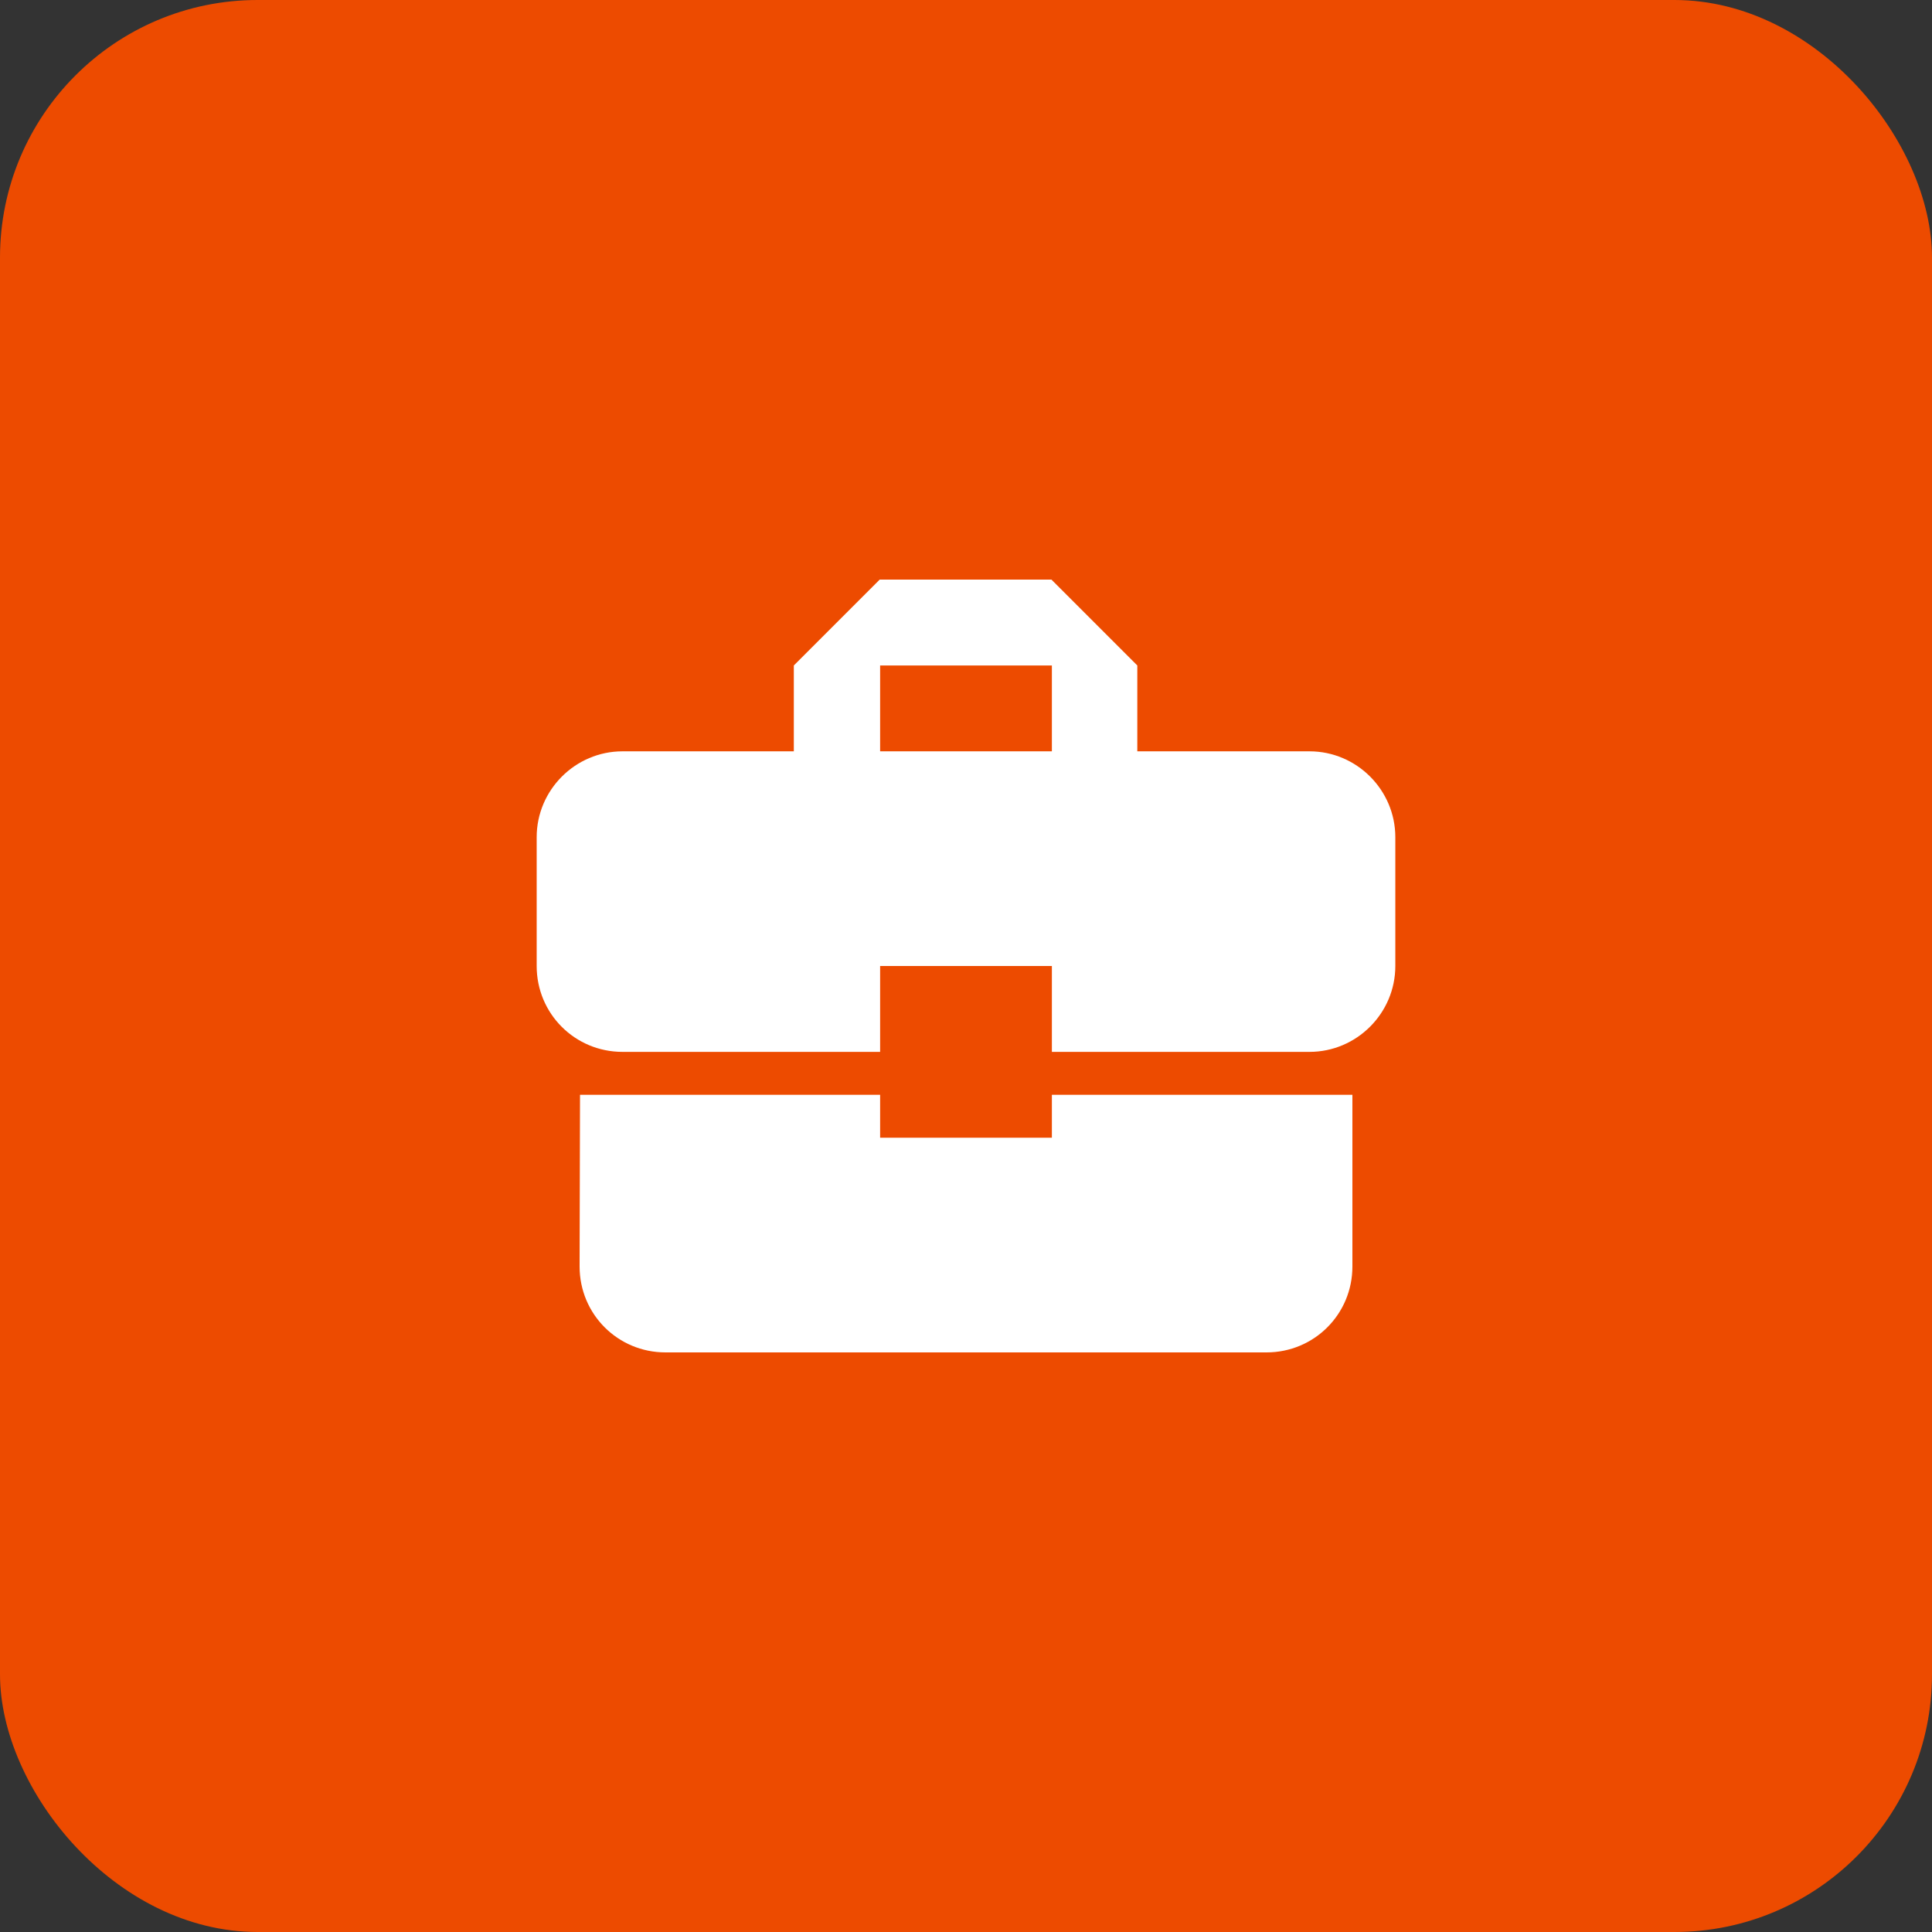
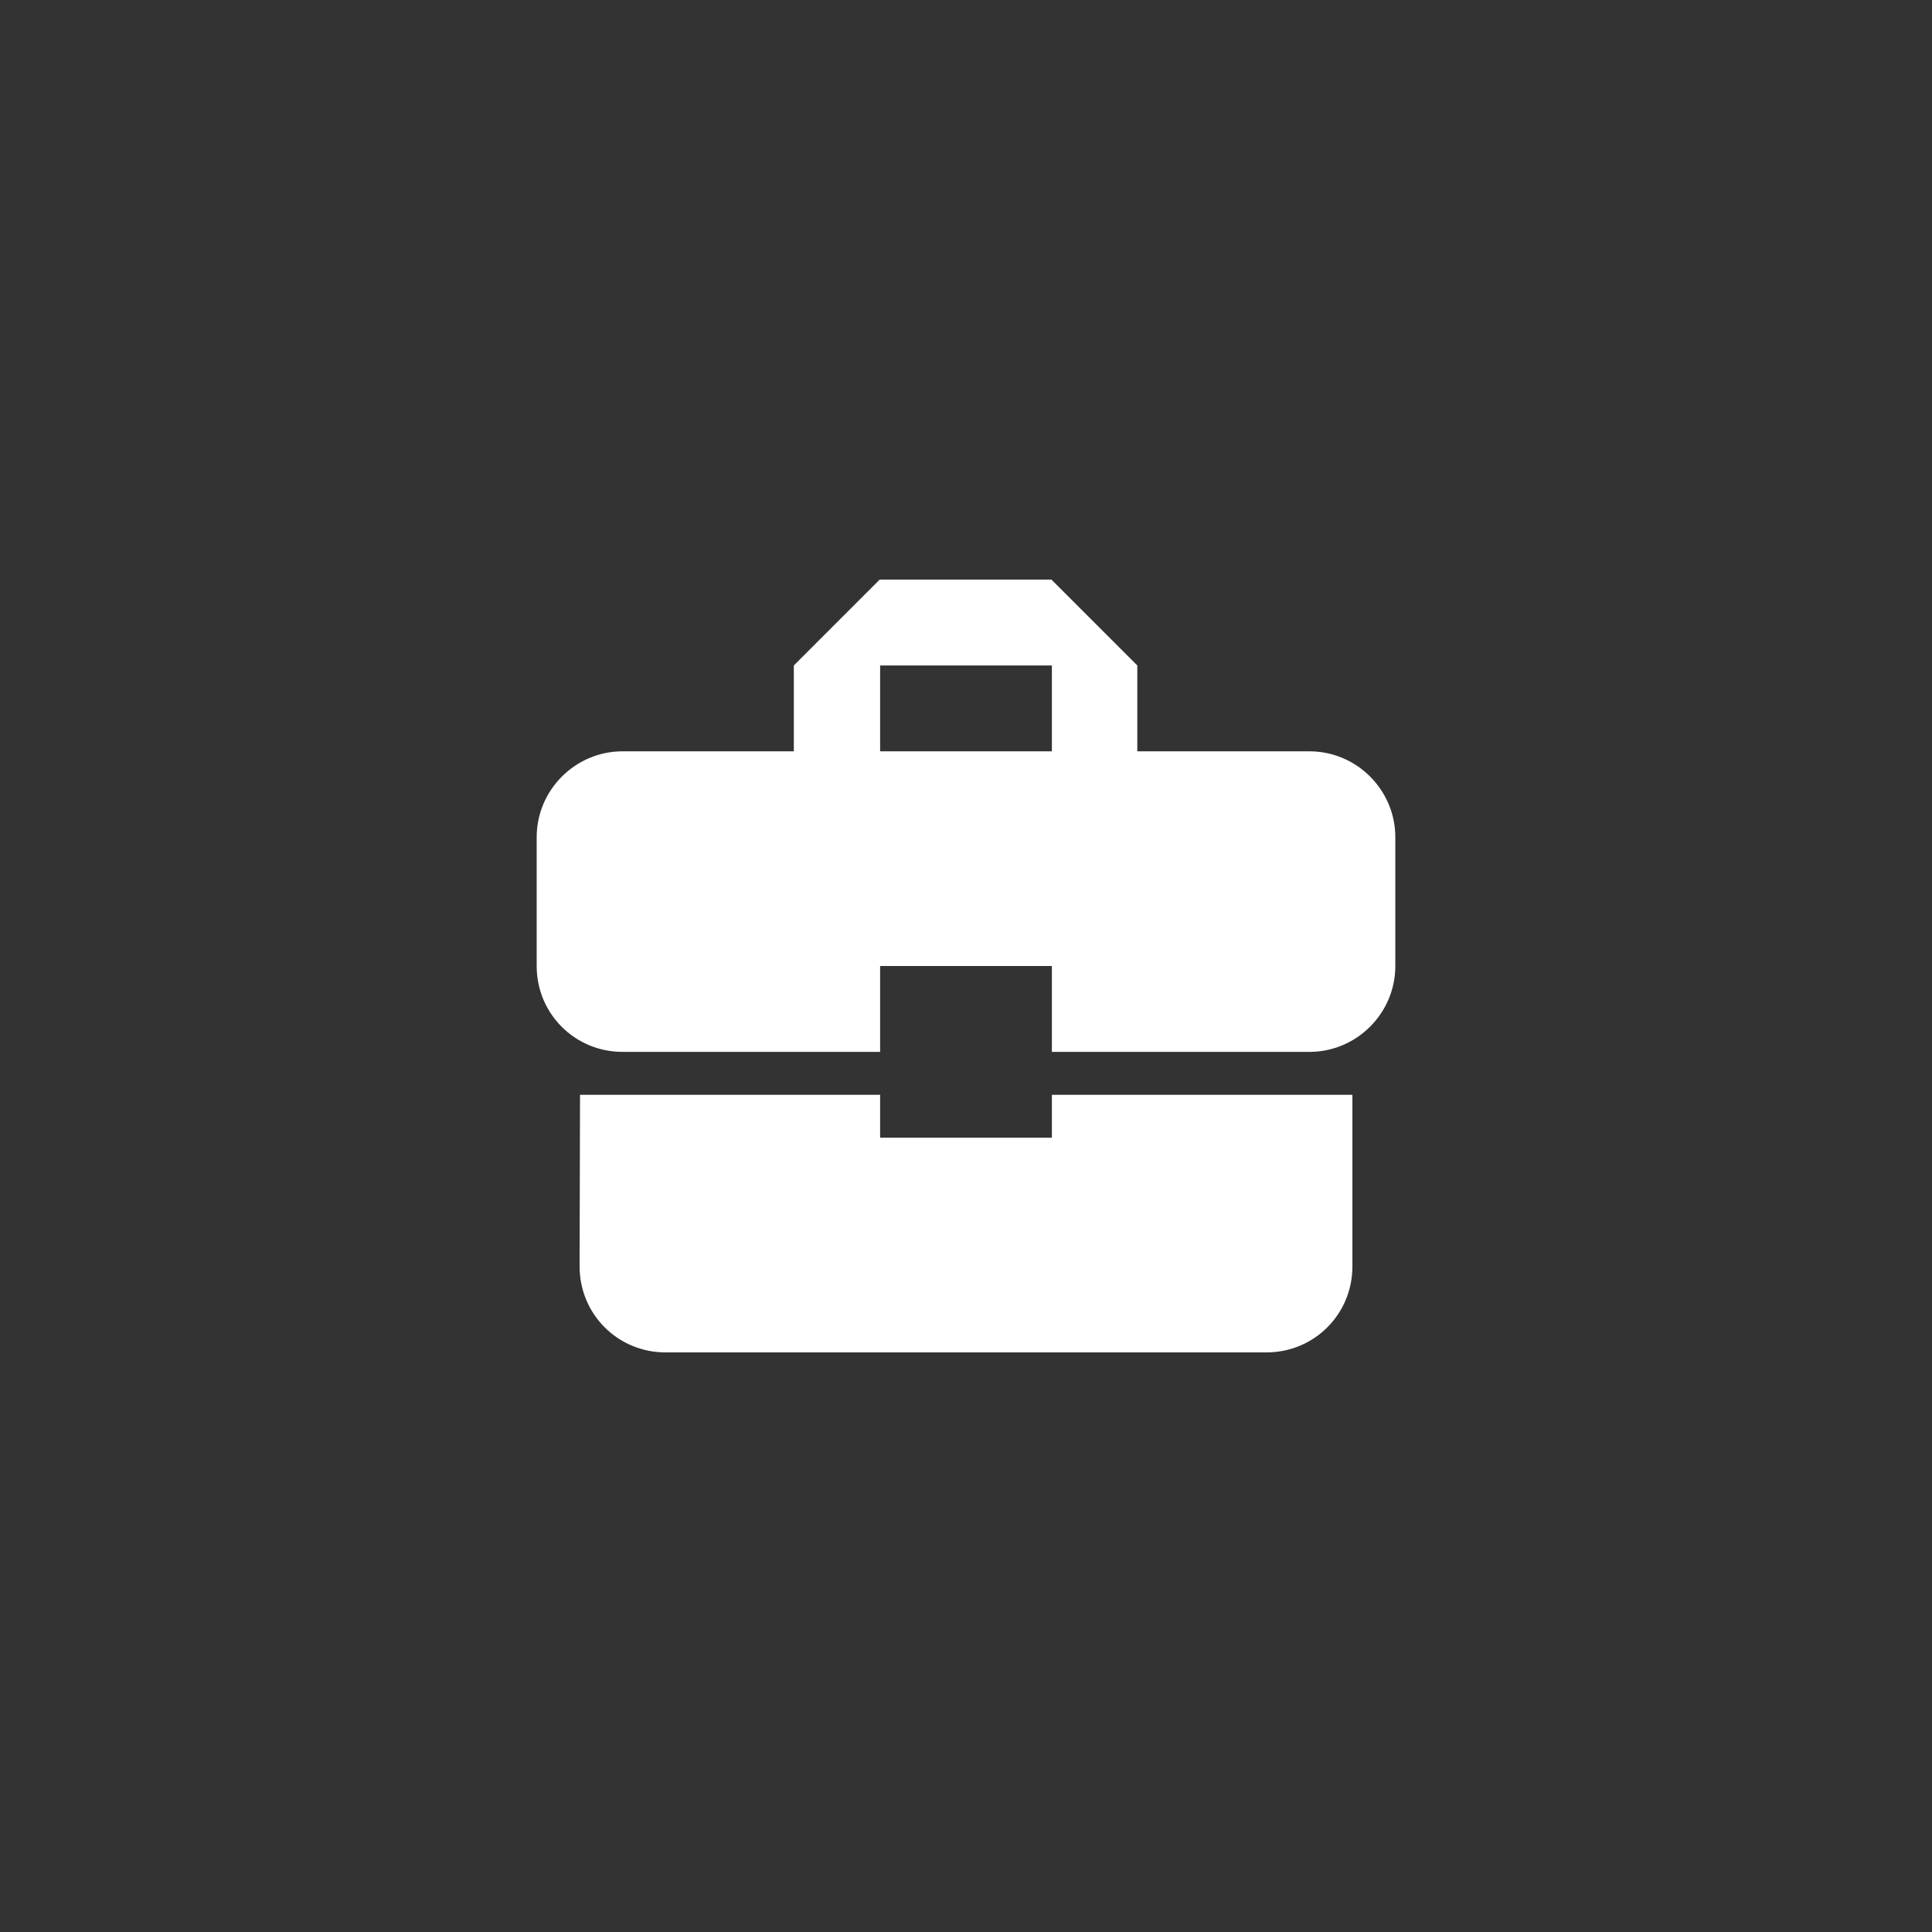
<svg xmlns="http://www.w3.org/2000/svg" width="60" height="60" viewBox="0 0 60 60" fill="none">
  <rect x="0" y="0" width="60" height="60" fill="#333333" stroke="none" />
-   <rect width="60" height="60" rx="8" fill="#ED4B00" />
  <path d="M27.333 35.333V34H18.013L18 39.333C18 40.813 19.187 42 20.667 42H39.333C40.813 42 42 40.813 42 39.333V34H32.667V35.333H27.333ZM40.667 23.333H35.32V20.667L32.653 18H27.32L24.653 20.667V23.333H19.333C17.867 23.333 16.667 24.533 16.667 26V30C16.667 31.48 17.853 32.667 19.333 32.667H27.333V30H32.667V32.667H40.667C42.133 32.667 43.333 31.467 43.333 30V26C43.333 24.533 42.133 23.333 40.667 23.333ZM32.667 23.333H27.333V20.667H32.667V23.333Z" fill="white" />
</svg>